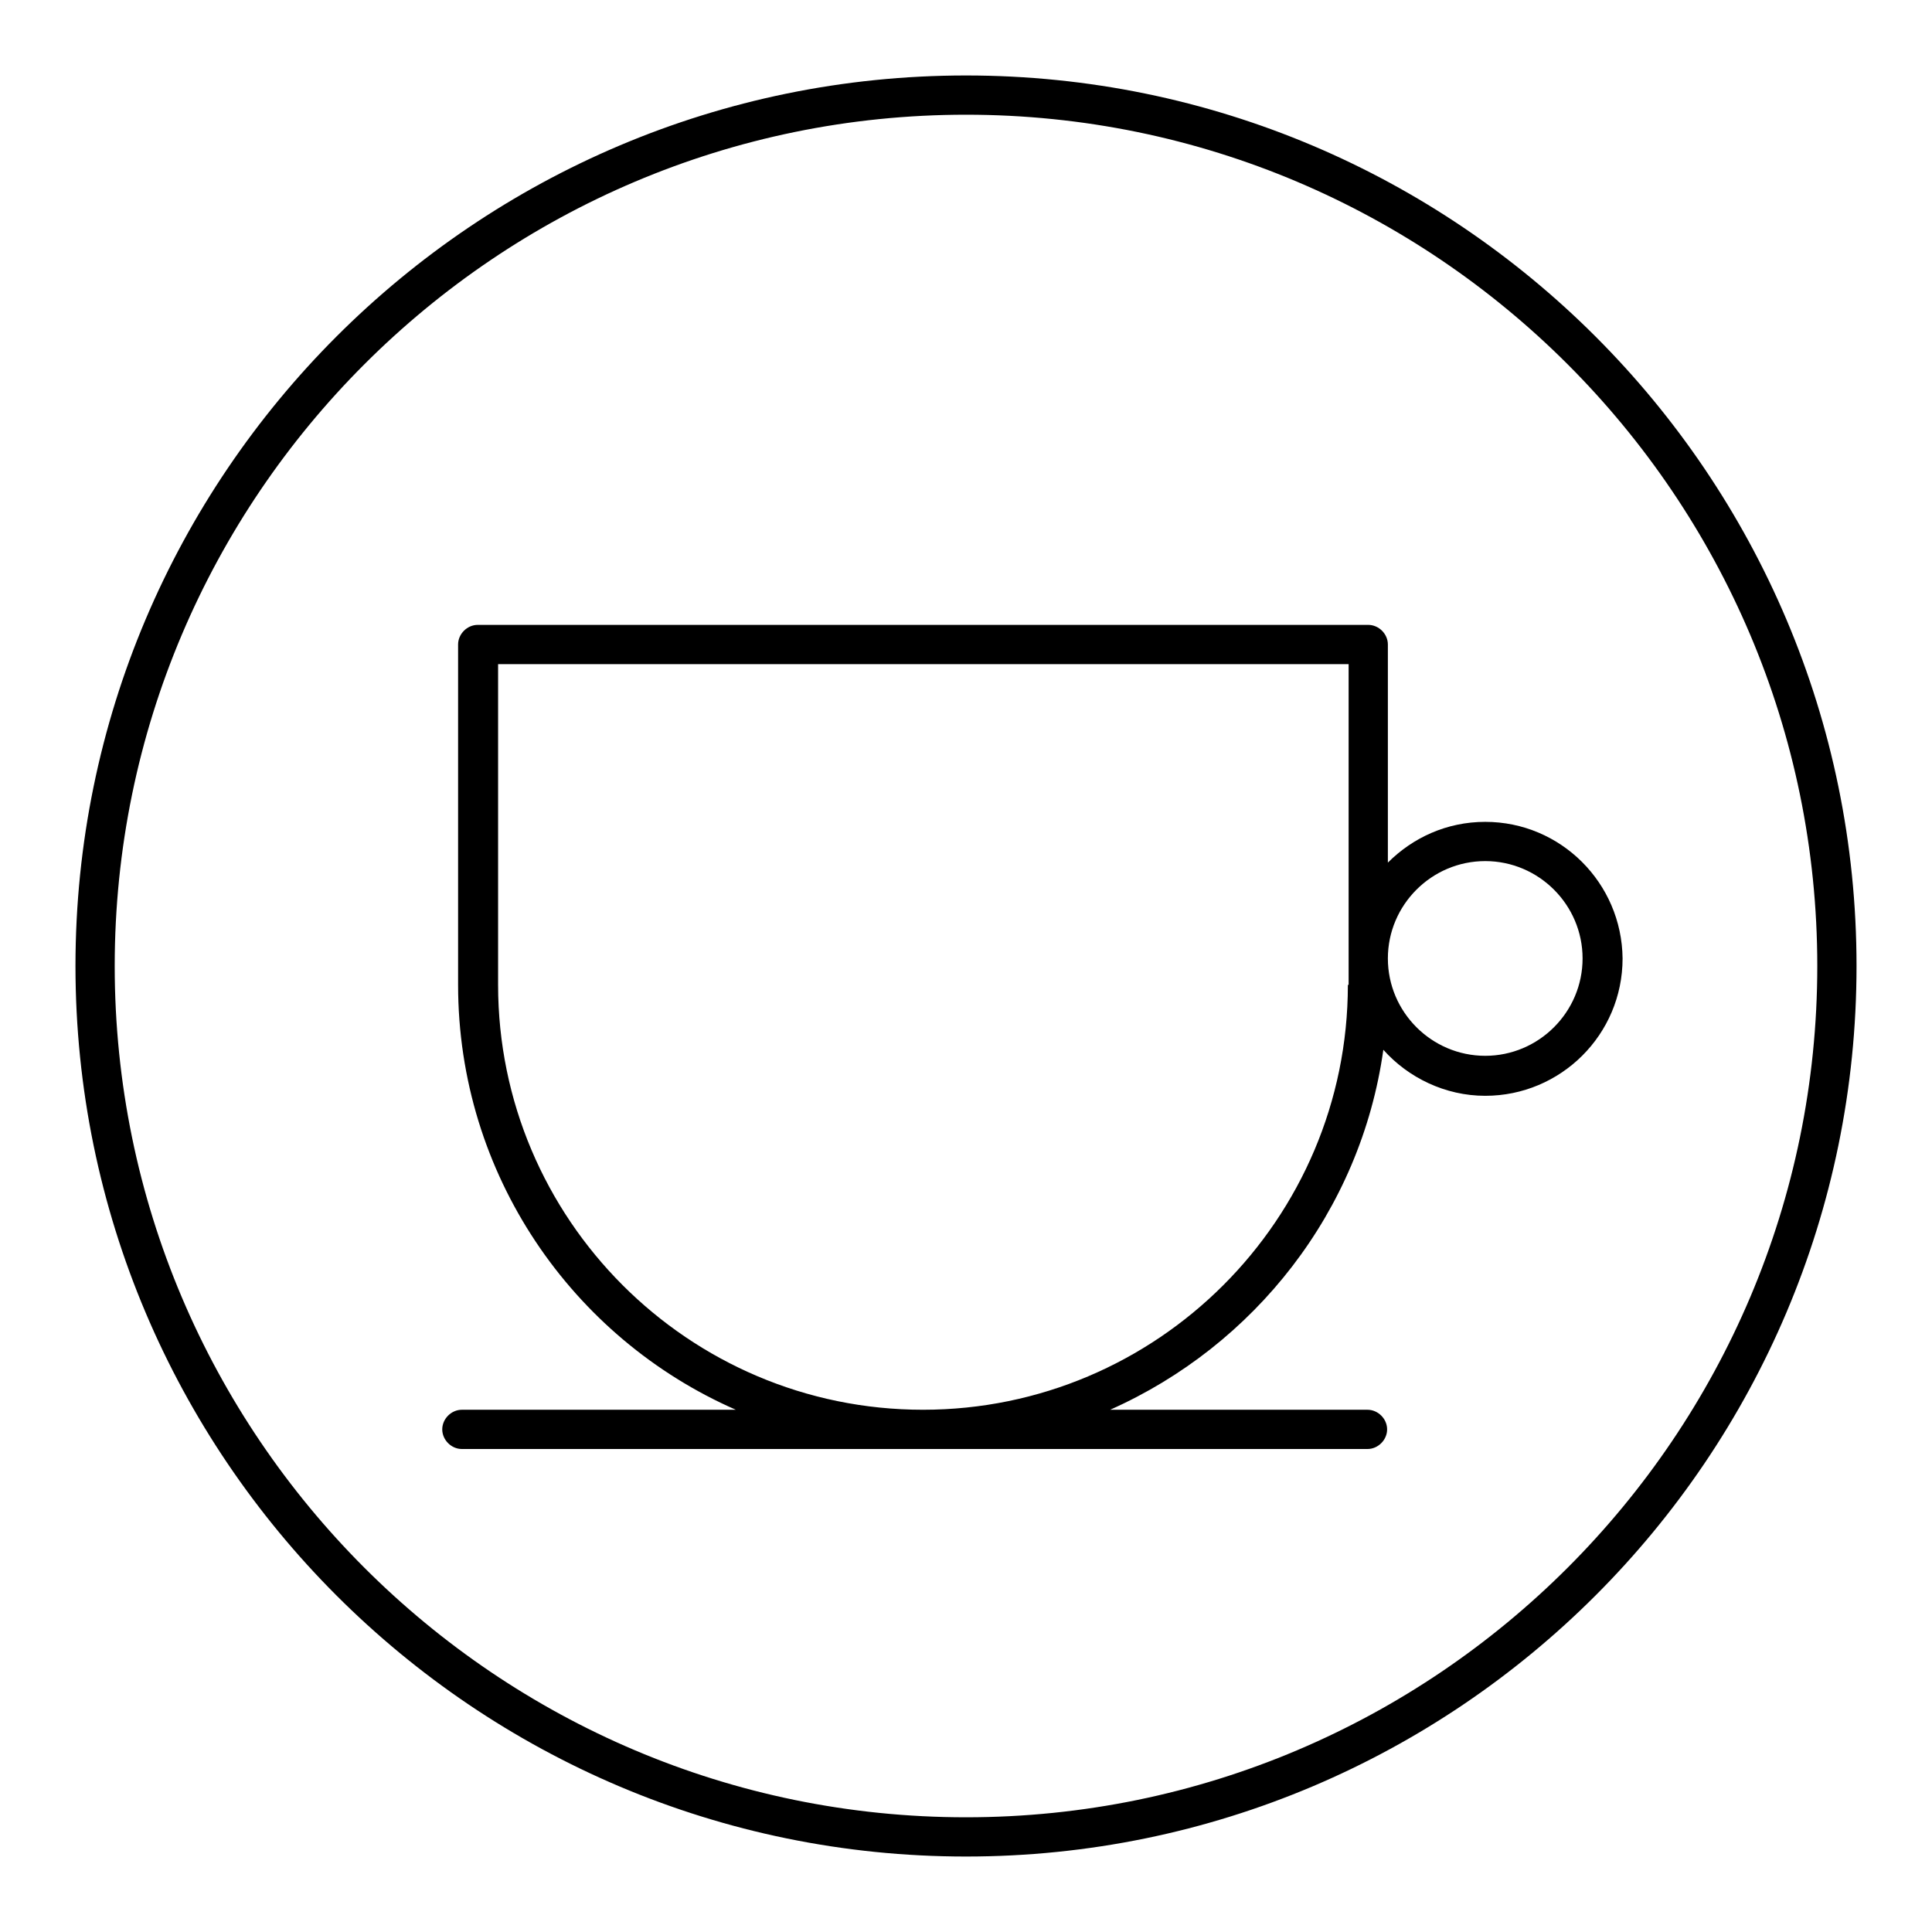
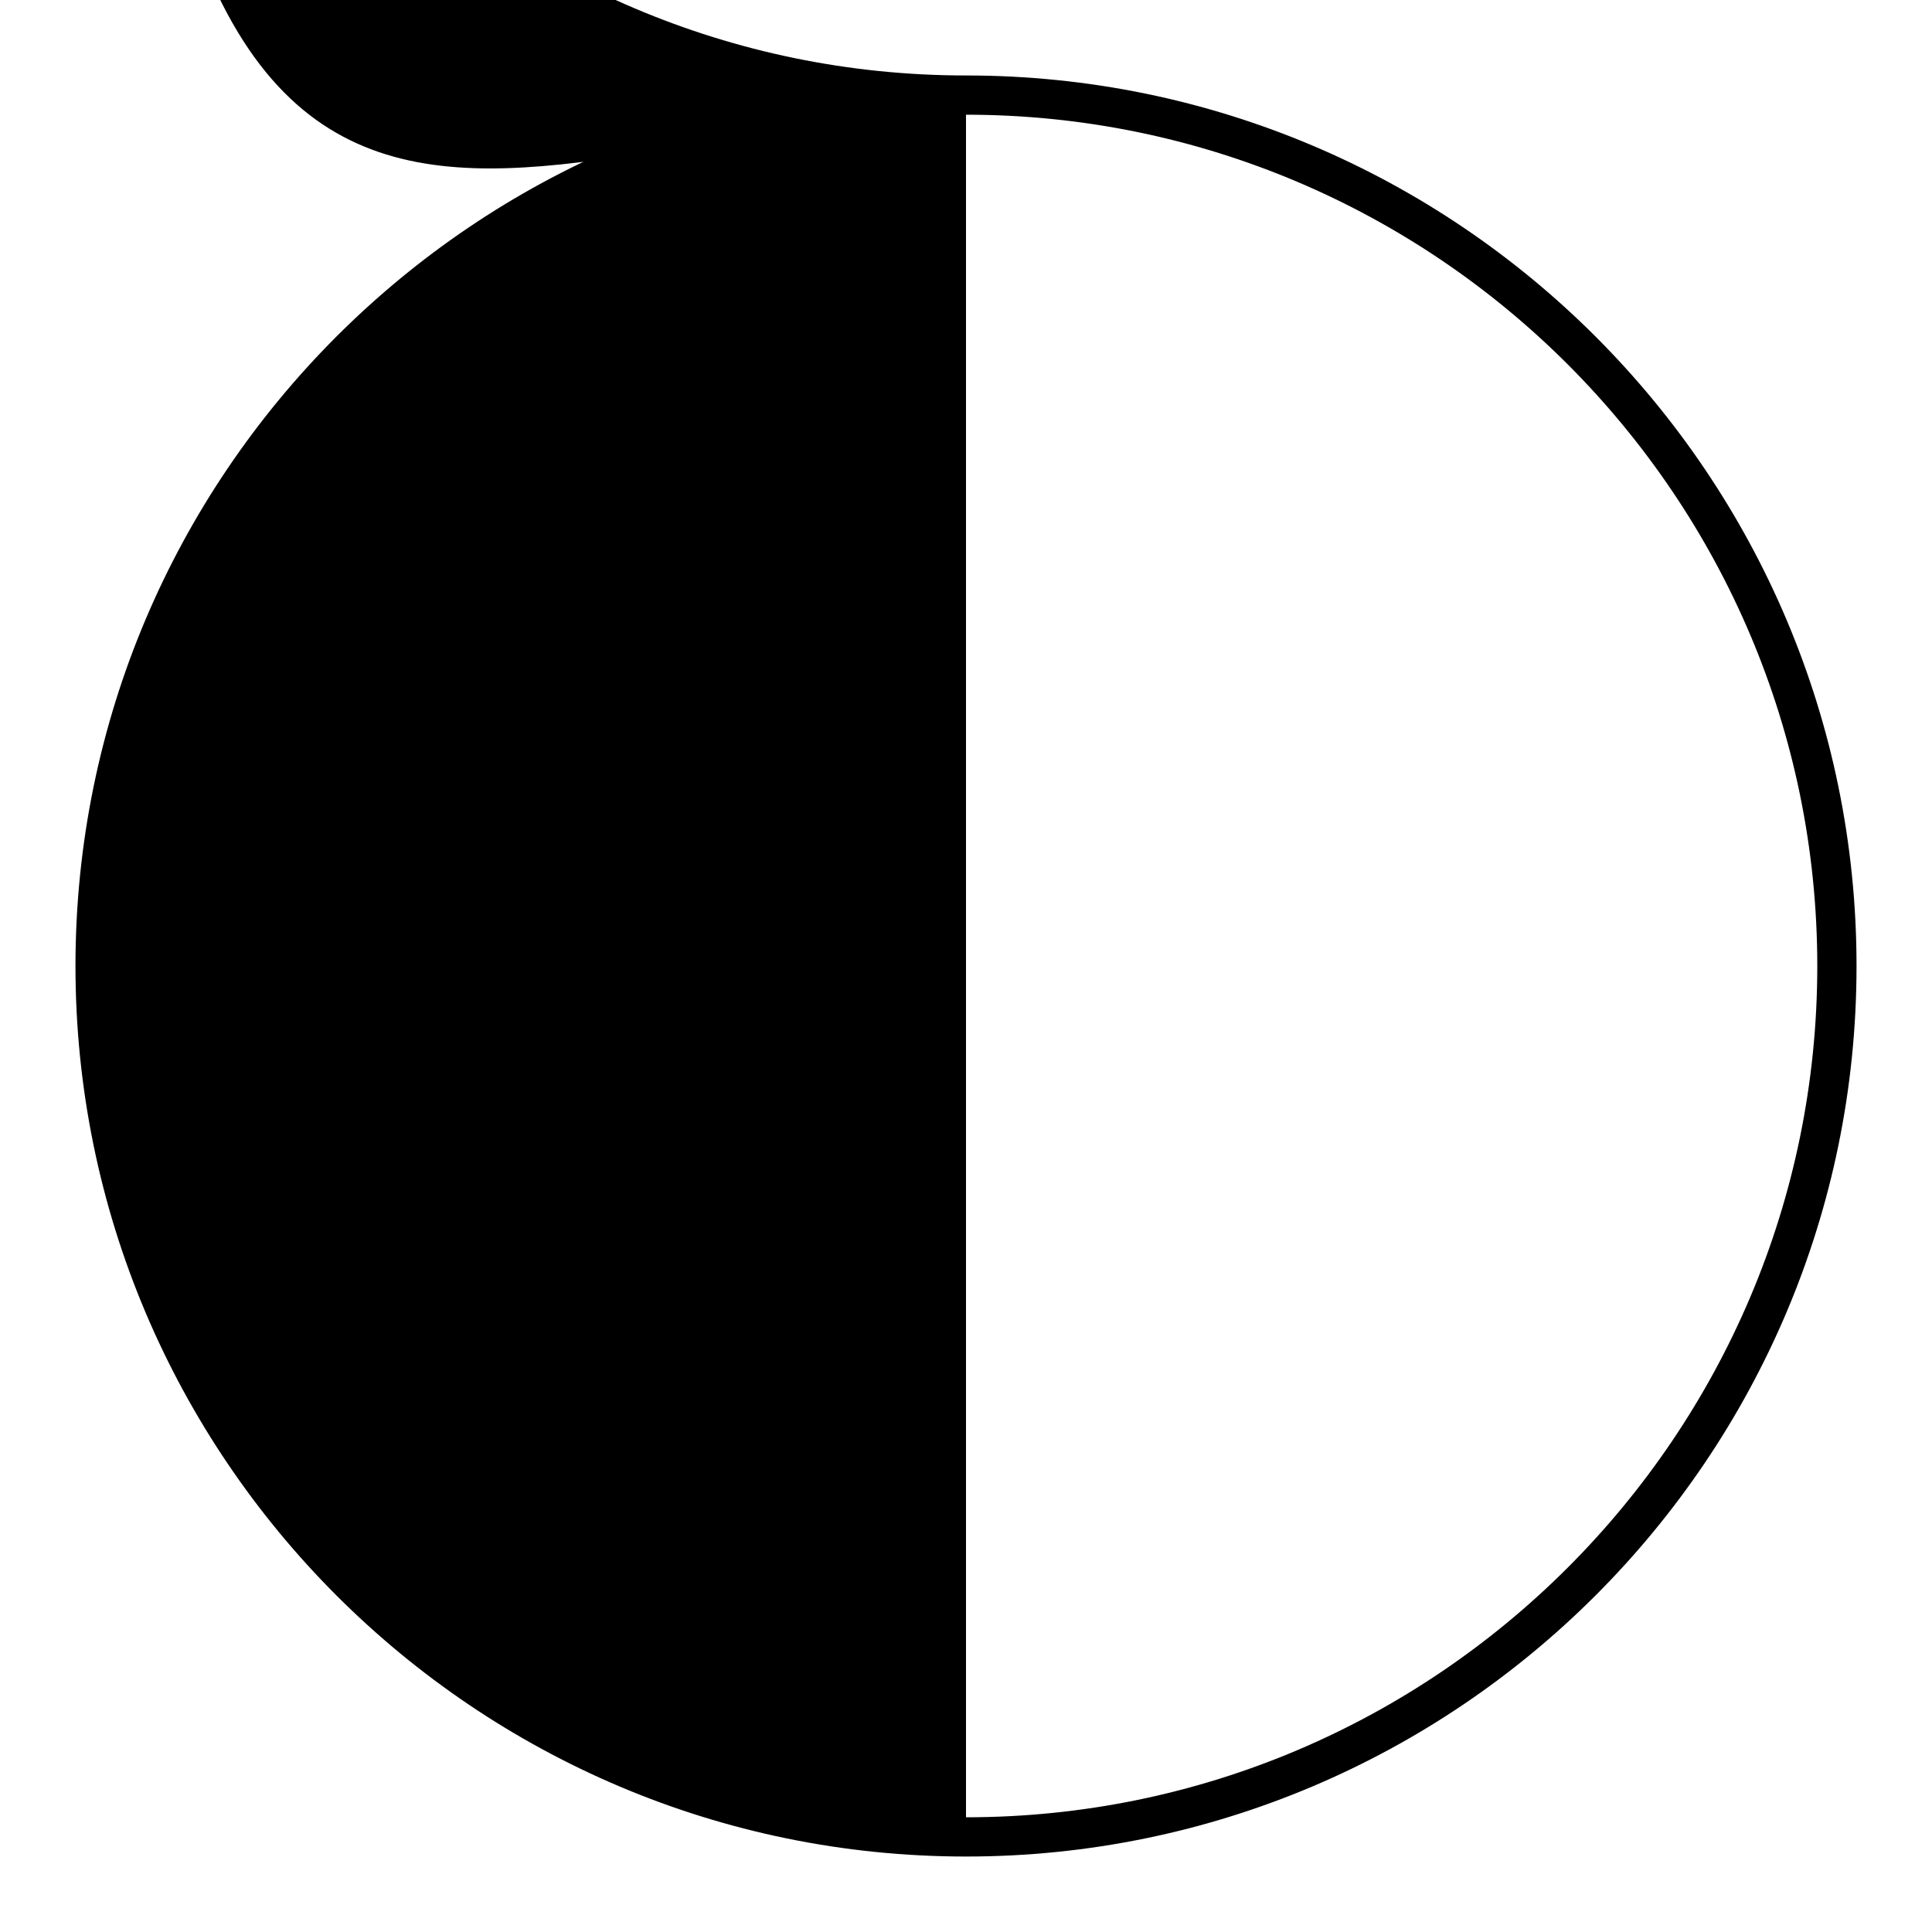
<svg xmlns="http://www.w3.org/2000/svg" version="1.1" x="0px" y="0px" viewBox="0 0 256 256" enable-background="new 0 0 256 256" xml:space="preserve">
  <g>
    <g>
-       <path fill="#000000" d="M196.8,108.9c-5.1,0-9.6,2.1-12.9,5.4V85.4c0-1.4-1.2-2.6-2.6-2.6H63.3c-1.4,0-2.6,1.2-2.6,2.6v45.1c0,25.1,15.1,46.8,36.8,56.3H61.2c-1.4,0-2.6,1.2-2.6,2.6c0,1.4,1.2,2.6,2.6,2.6h120c1.4,0,2.6-1.2,2.6-2.6c0-1.4-1.2-2.6-2.6-2.6h-34.1c19.1-8.5,33.2-26.3,36.2-47.7c3.3,3.7,8.2,6.1,13.5,6.1c10,0,18.2-8.1,18.2-18.2C214.9,117,206.8,108.9,196.8,108.9z M178.6,130.5c0,31.1-25.3,56.3-56.3,56.3c-31.1,0-56.3-25.3-56.3-56.3V88h112.7V130.5z M196.8,139.9c-7.1,0-12.9-5.8-12.9-12.9s5.8-12.9,12.9-12.9s12.9,5.8,12.9,12.9S203.9,139.9,196.8,139.9z" />
-       <path fill="#000000" d="M128,10C62.9,10,10,62.9,10,128c0,65.1,52.9,118,118,118c65.1,0,118-52.9,118-118C246,62.9,193.1,10,128,10z M128,240.8c-62.2,0-112.8-50.6-112.8-112.8C15.2,65.8,65.8,15.2,128,15.2c62.2,0,112.8,50.6,112.8,112.8C240.8,190.2,190.2,240.8,128,240.8z" />
+       <path fill="#000000" d="M128,10C62.9,10,10,62.9,10,128c0,65.1,52.9,118,118,118c65.1,0,118-52.9,118-118C246,62.9,193.1,10,128,10z c-62.2,0-112.8-50.6-112.8-112.8C15.2,65.8,65.8,15.2,128,15.2c62.2,0,112.8,50.6,112.8,112.8C240.8,190.2,190.2,240.8,128,240.8z" />
    </g>
  </g>
</svg>